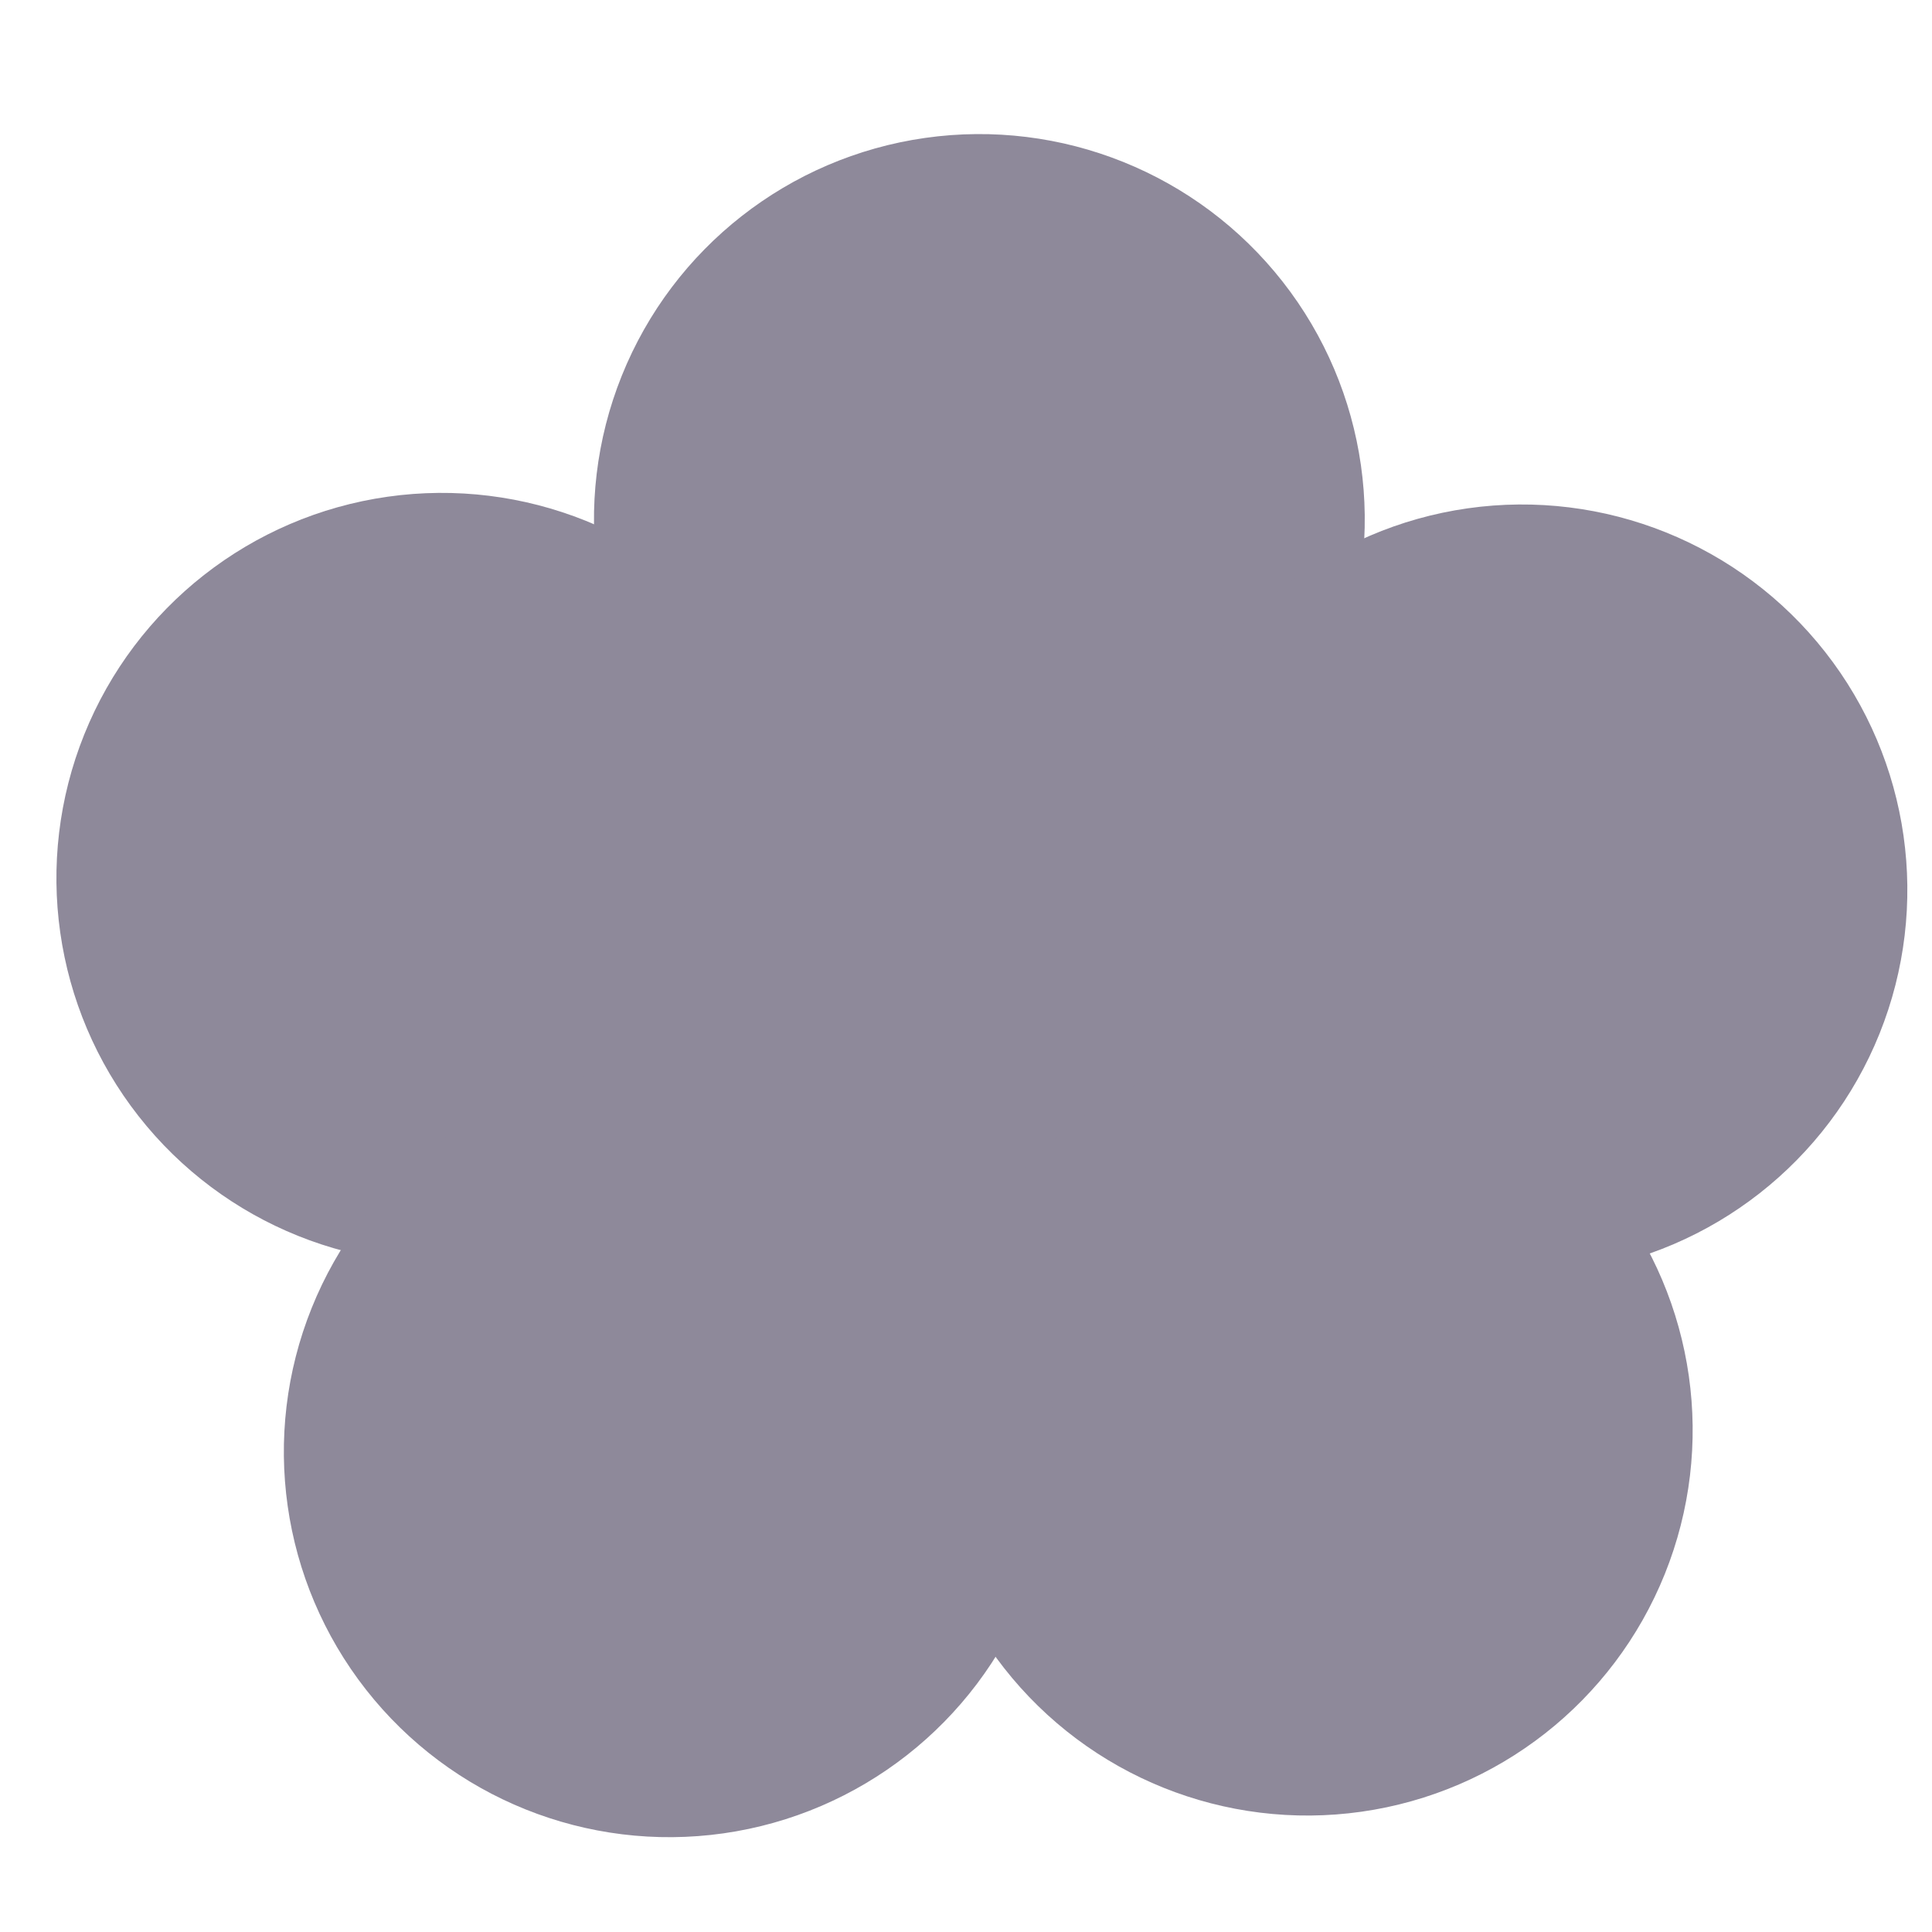
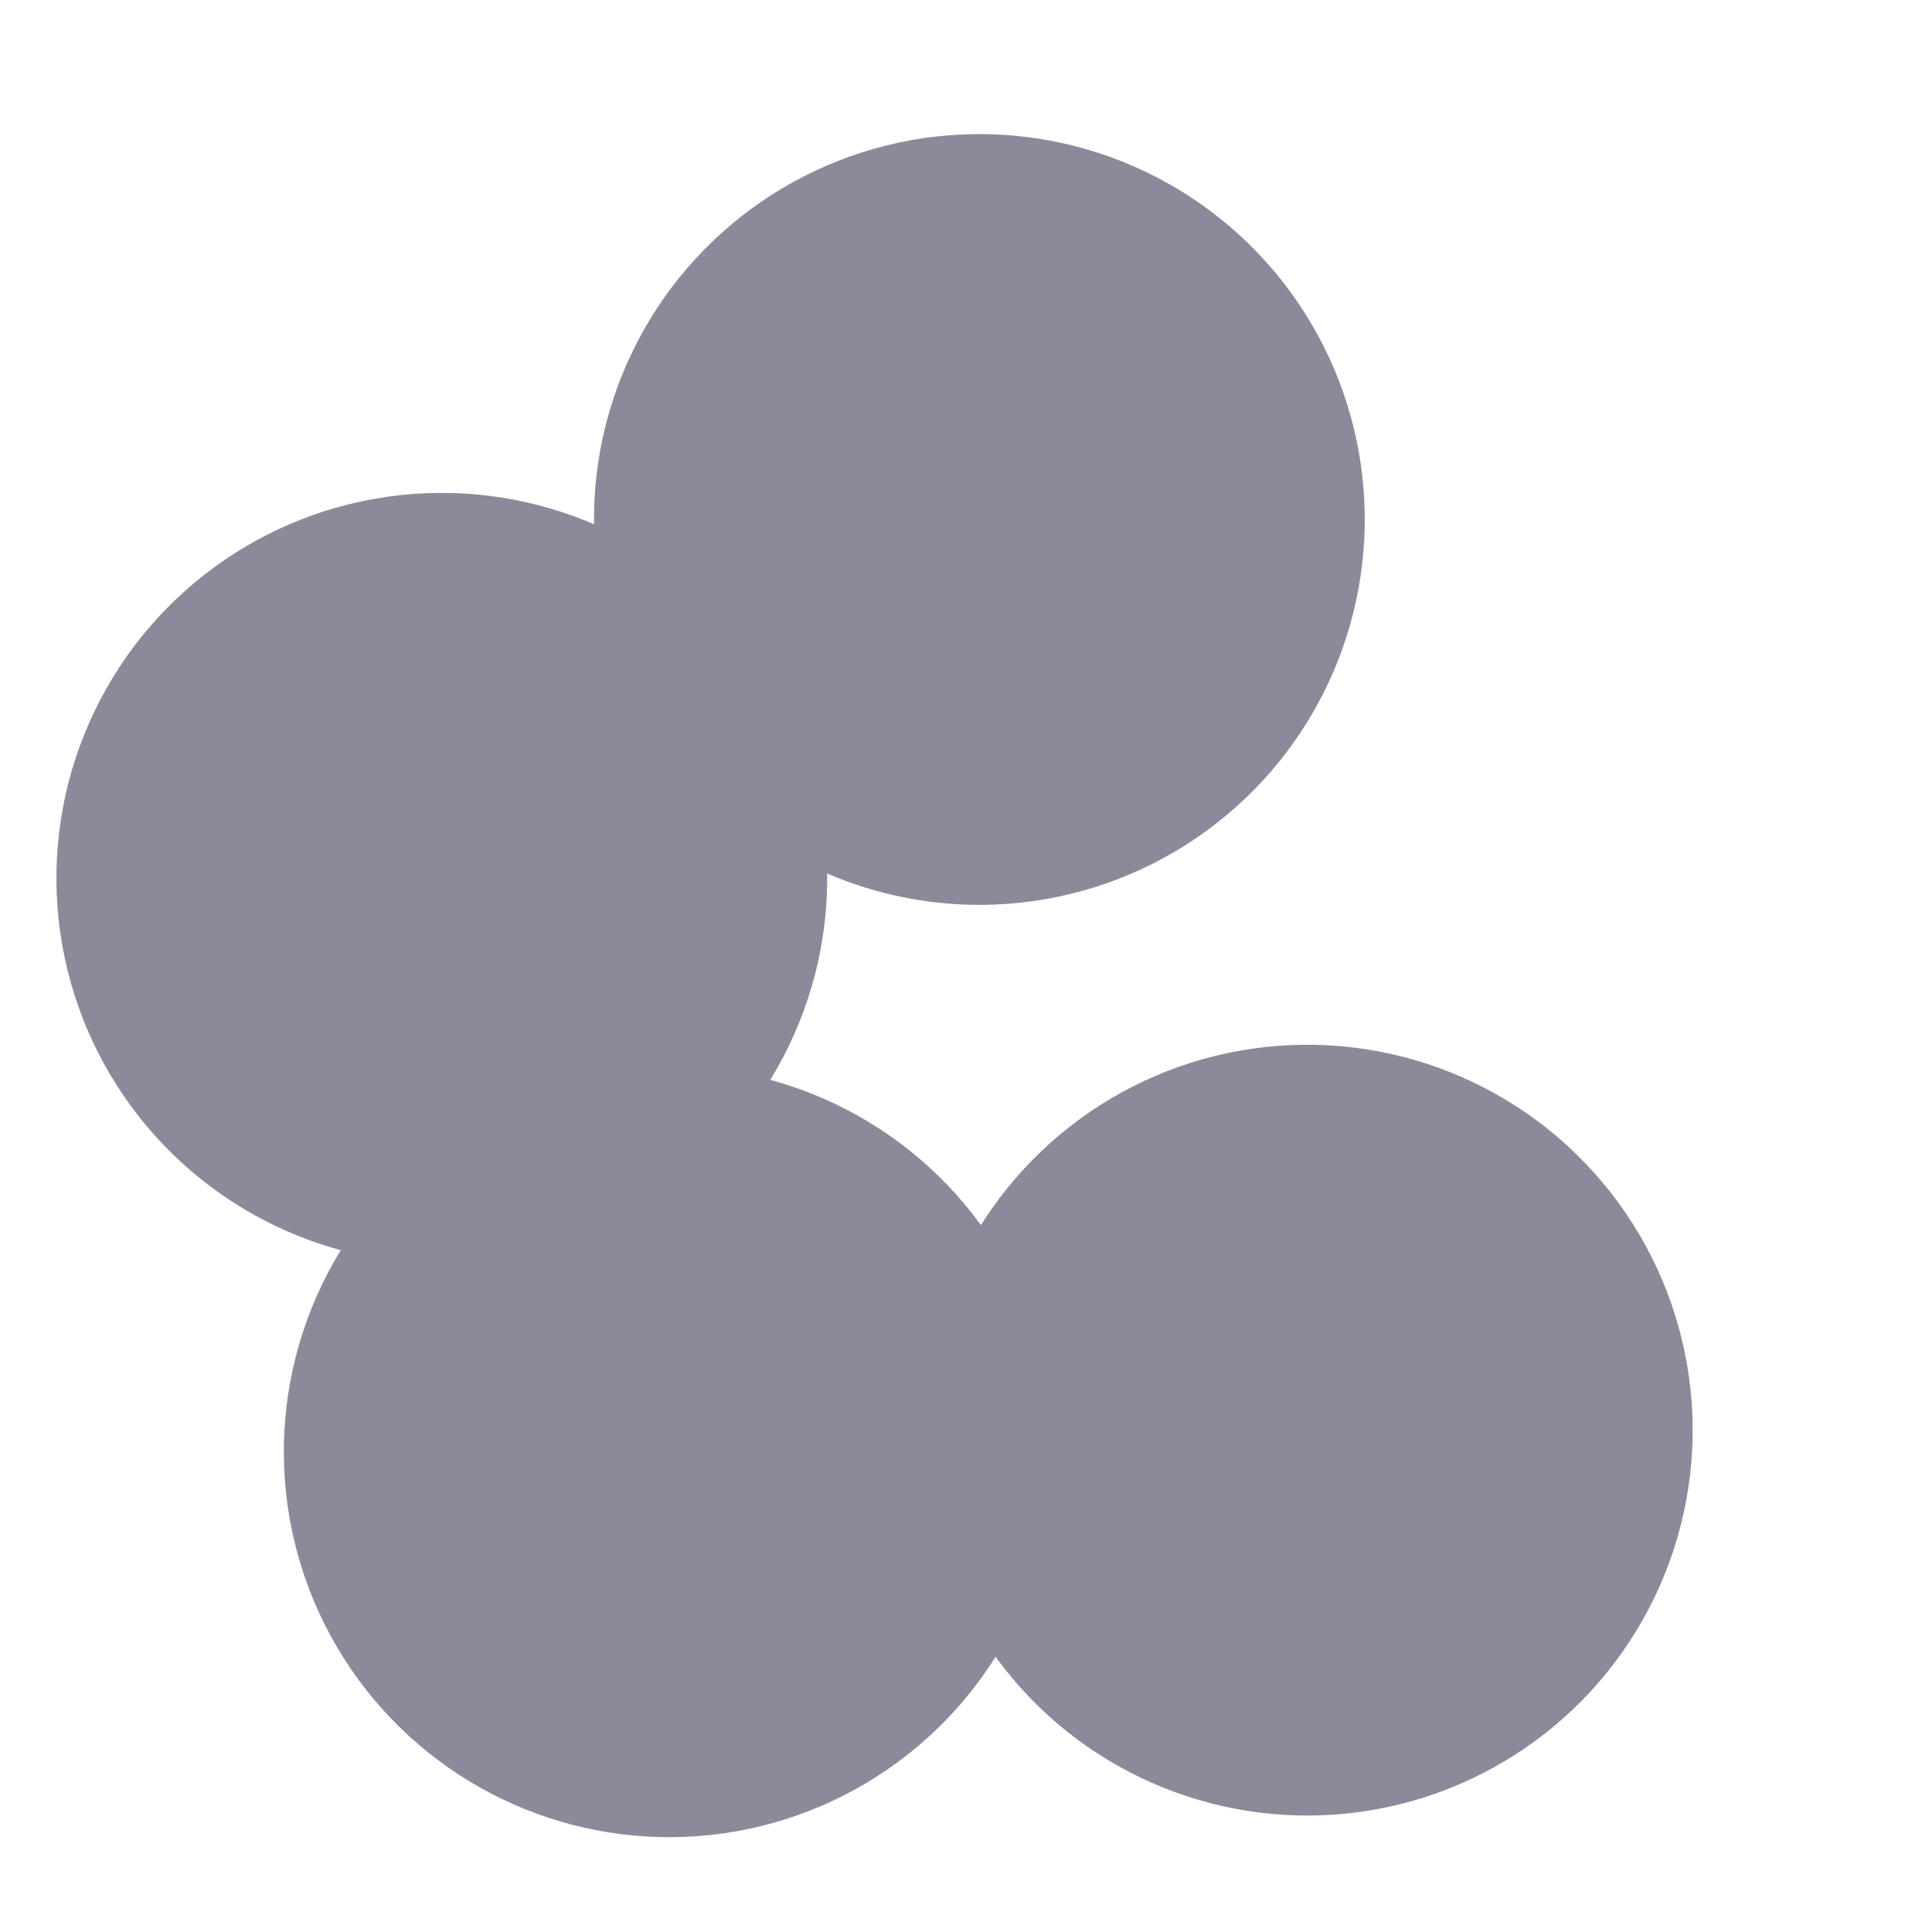
<svg xmlns="http://www.w3.org/2000/svg" width="25" height="25" viewBox="0 0 25 25" fill="none">
  <g clip-path="url(#clip0_383_387)">
    <circle cx="5.717" cy="11.365" r="4.987" transform="rotate(-38.092 5.717 11.365)" fill="#8E899A" />
    <circle cx="12.673" cy="6.722" r="4.987" transform="rotate(-38.092 12.673 6.722)" fill="#8E899A" />
-     <circle cx="19.694" cy="11.515" r="4.987" transform="rotate(-38.092 19.694 11.515)" fill="#8E899A" />
-     <circle cx="13.123" cy="14.31" r="4.987" transform="rotate(-38.092 13.123 14.31)" fill="#8E899A" />
    <circle cx="16.916" cy="18.506" r="4.987" transform="rotate(-38.092 16.916 18.506)" fill="#8E899A" />
    <circle cx="8.66" cy="18.786" r="4.987" transform="rotate(-38.092 8.66 18.786)" fill="#8E899A" />
  </g>
  <defs>
    <clipPath id="clip0_383_387">
      <rect width="25" height="25" fill="white" />
    </clipPath>
  </defs>
</svg>